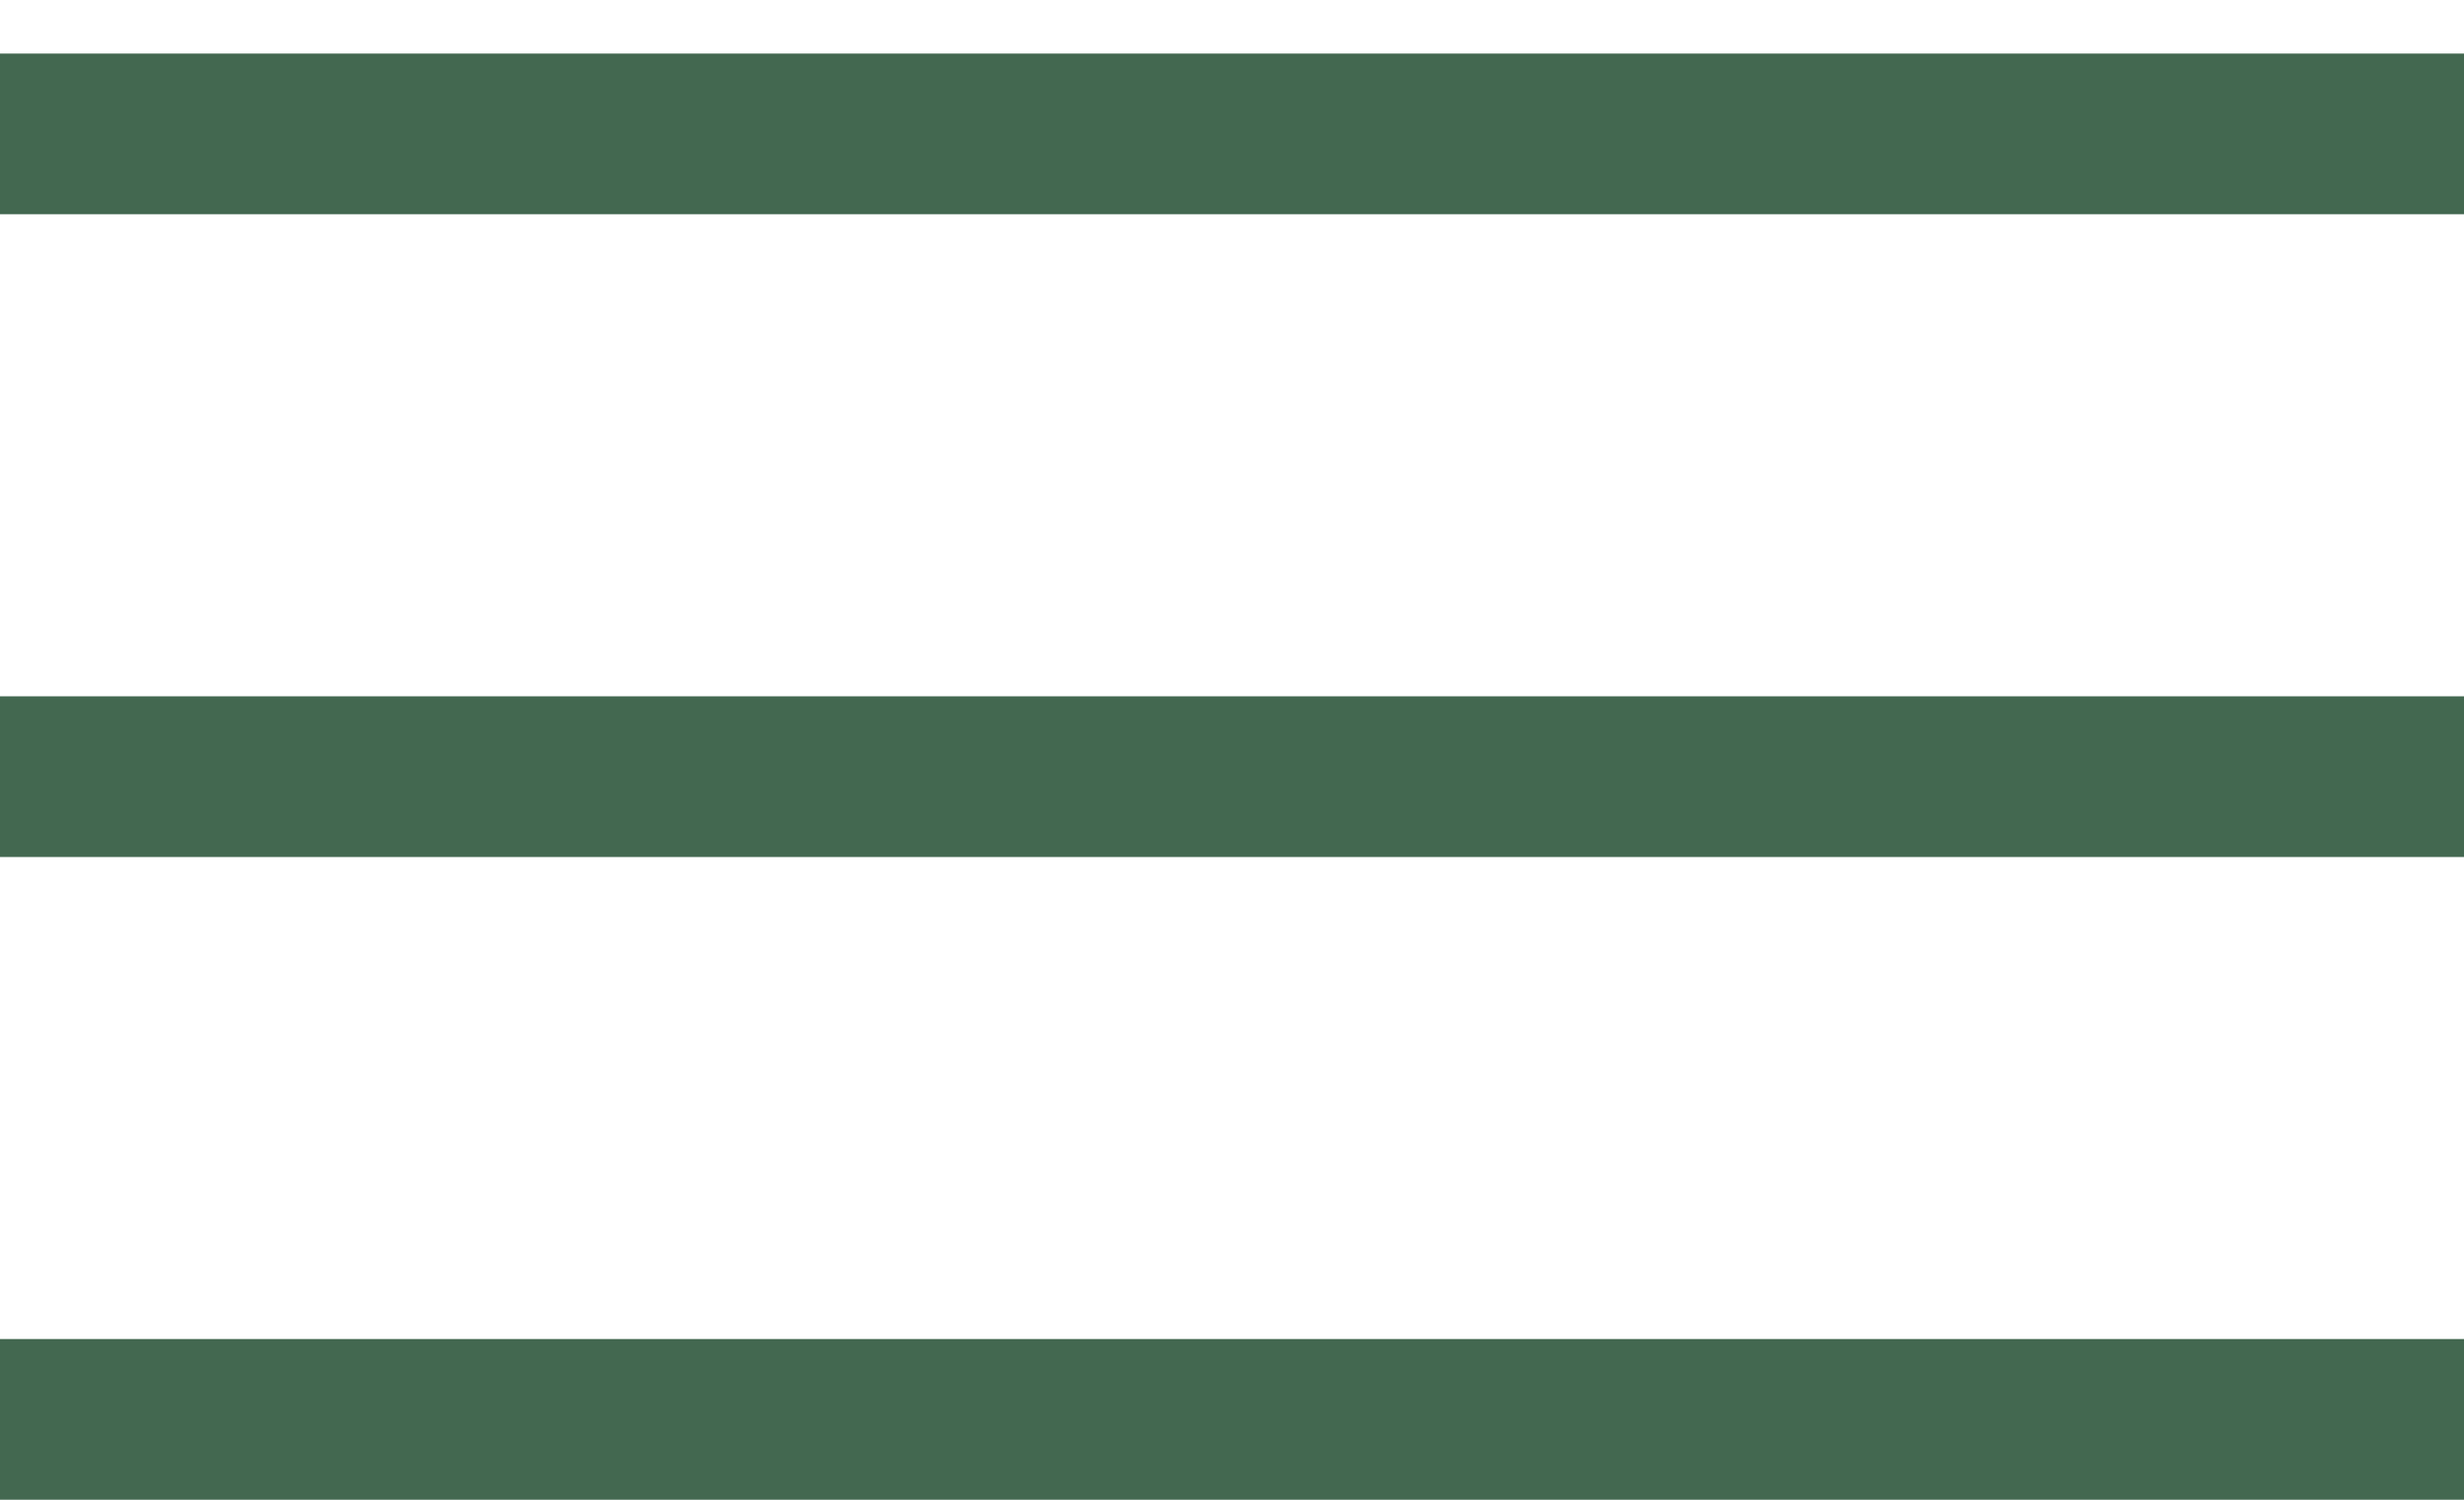
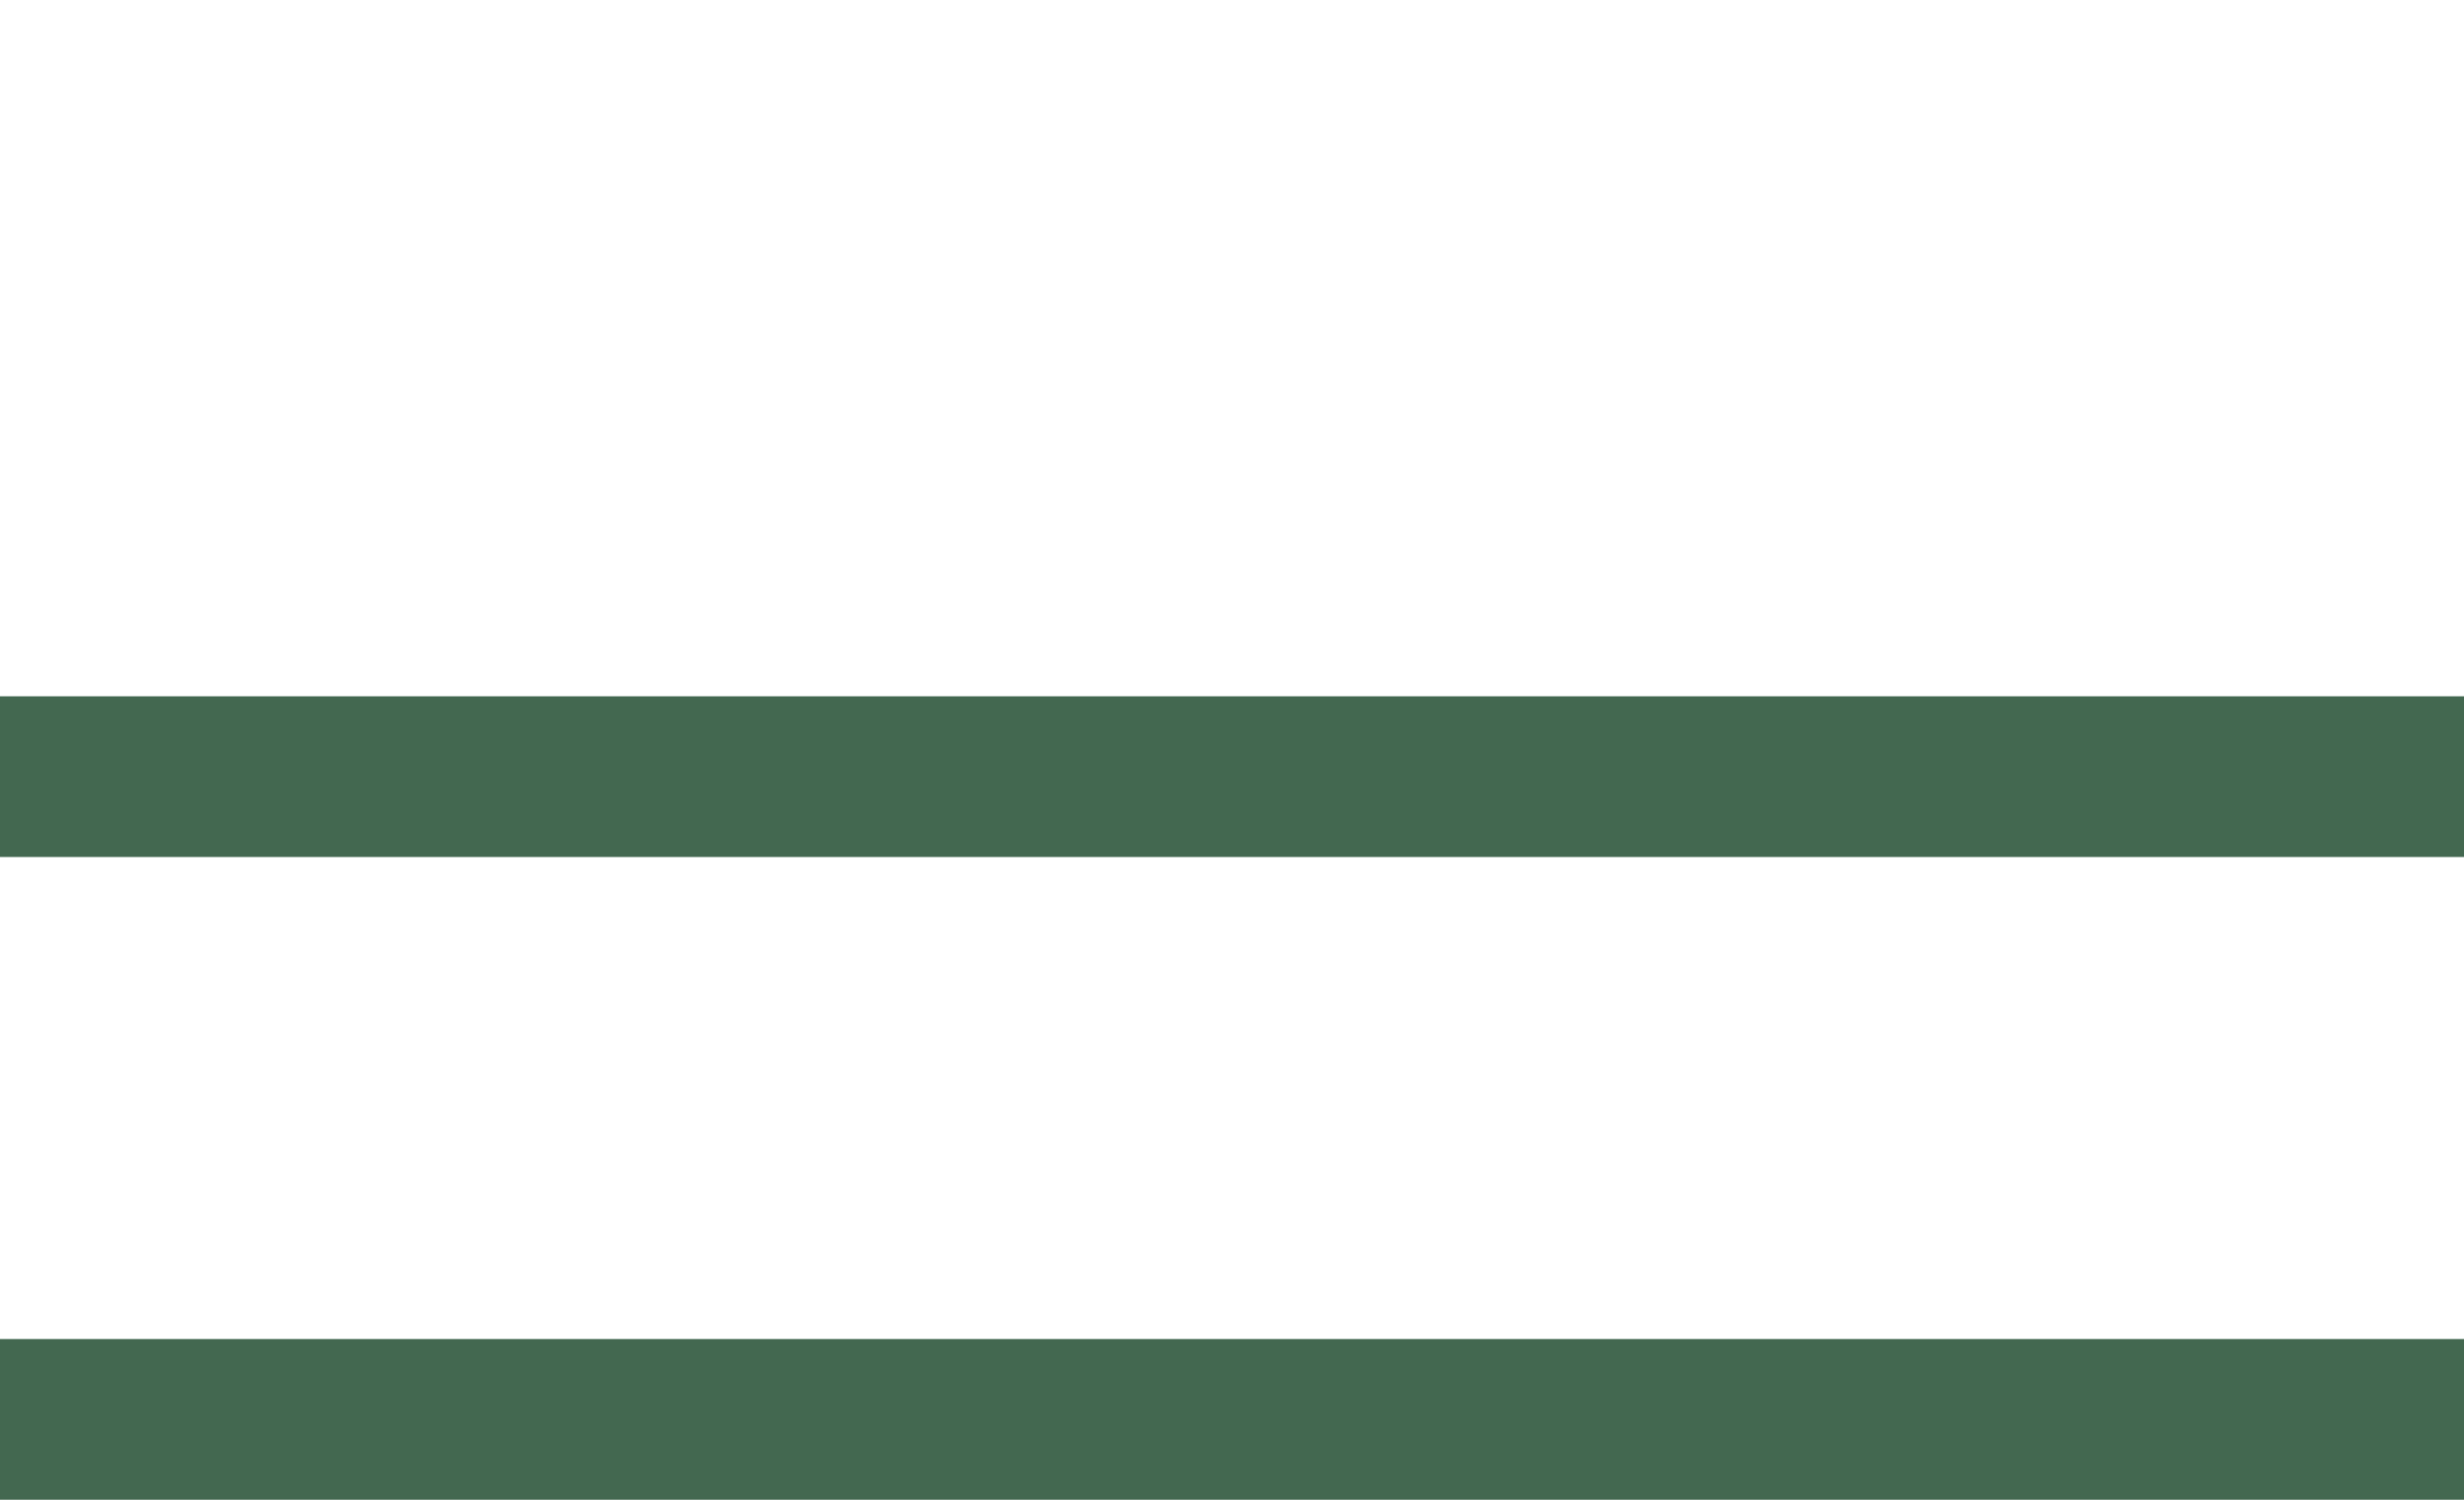
<svg xmlns="http://www.w3.org/2000/svg" width="23" height="14" viewBox="0 0 23 14" fill="none">
-   <line y1="1.25" x2="23" y2="1.25" stroke="#436850" stroke-width="1.5" />
  <line y1="7.25" x2="23" y2="7.25" stroke="#436850" stroke-width="1.5" />
  <line y1="13.25" x2="23" y2="13.25" stroke="#436850" stroke-width="1.5" />
</svg>